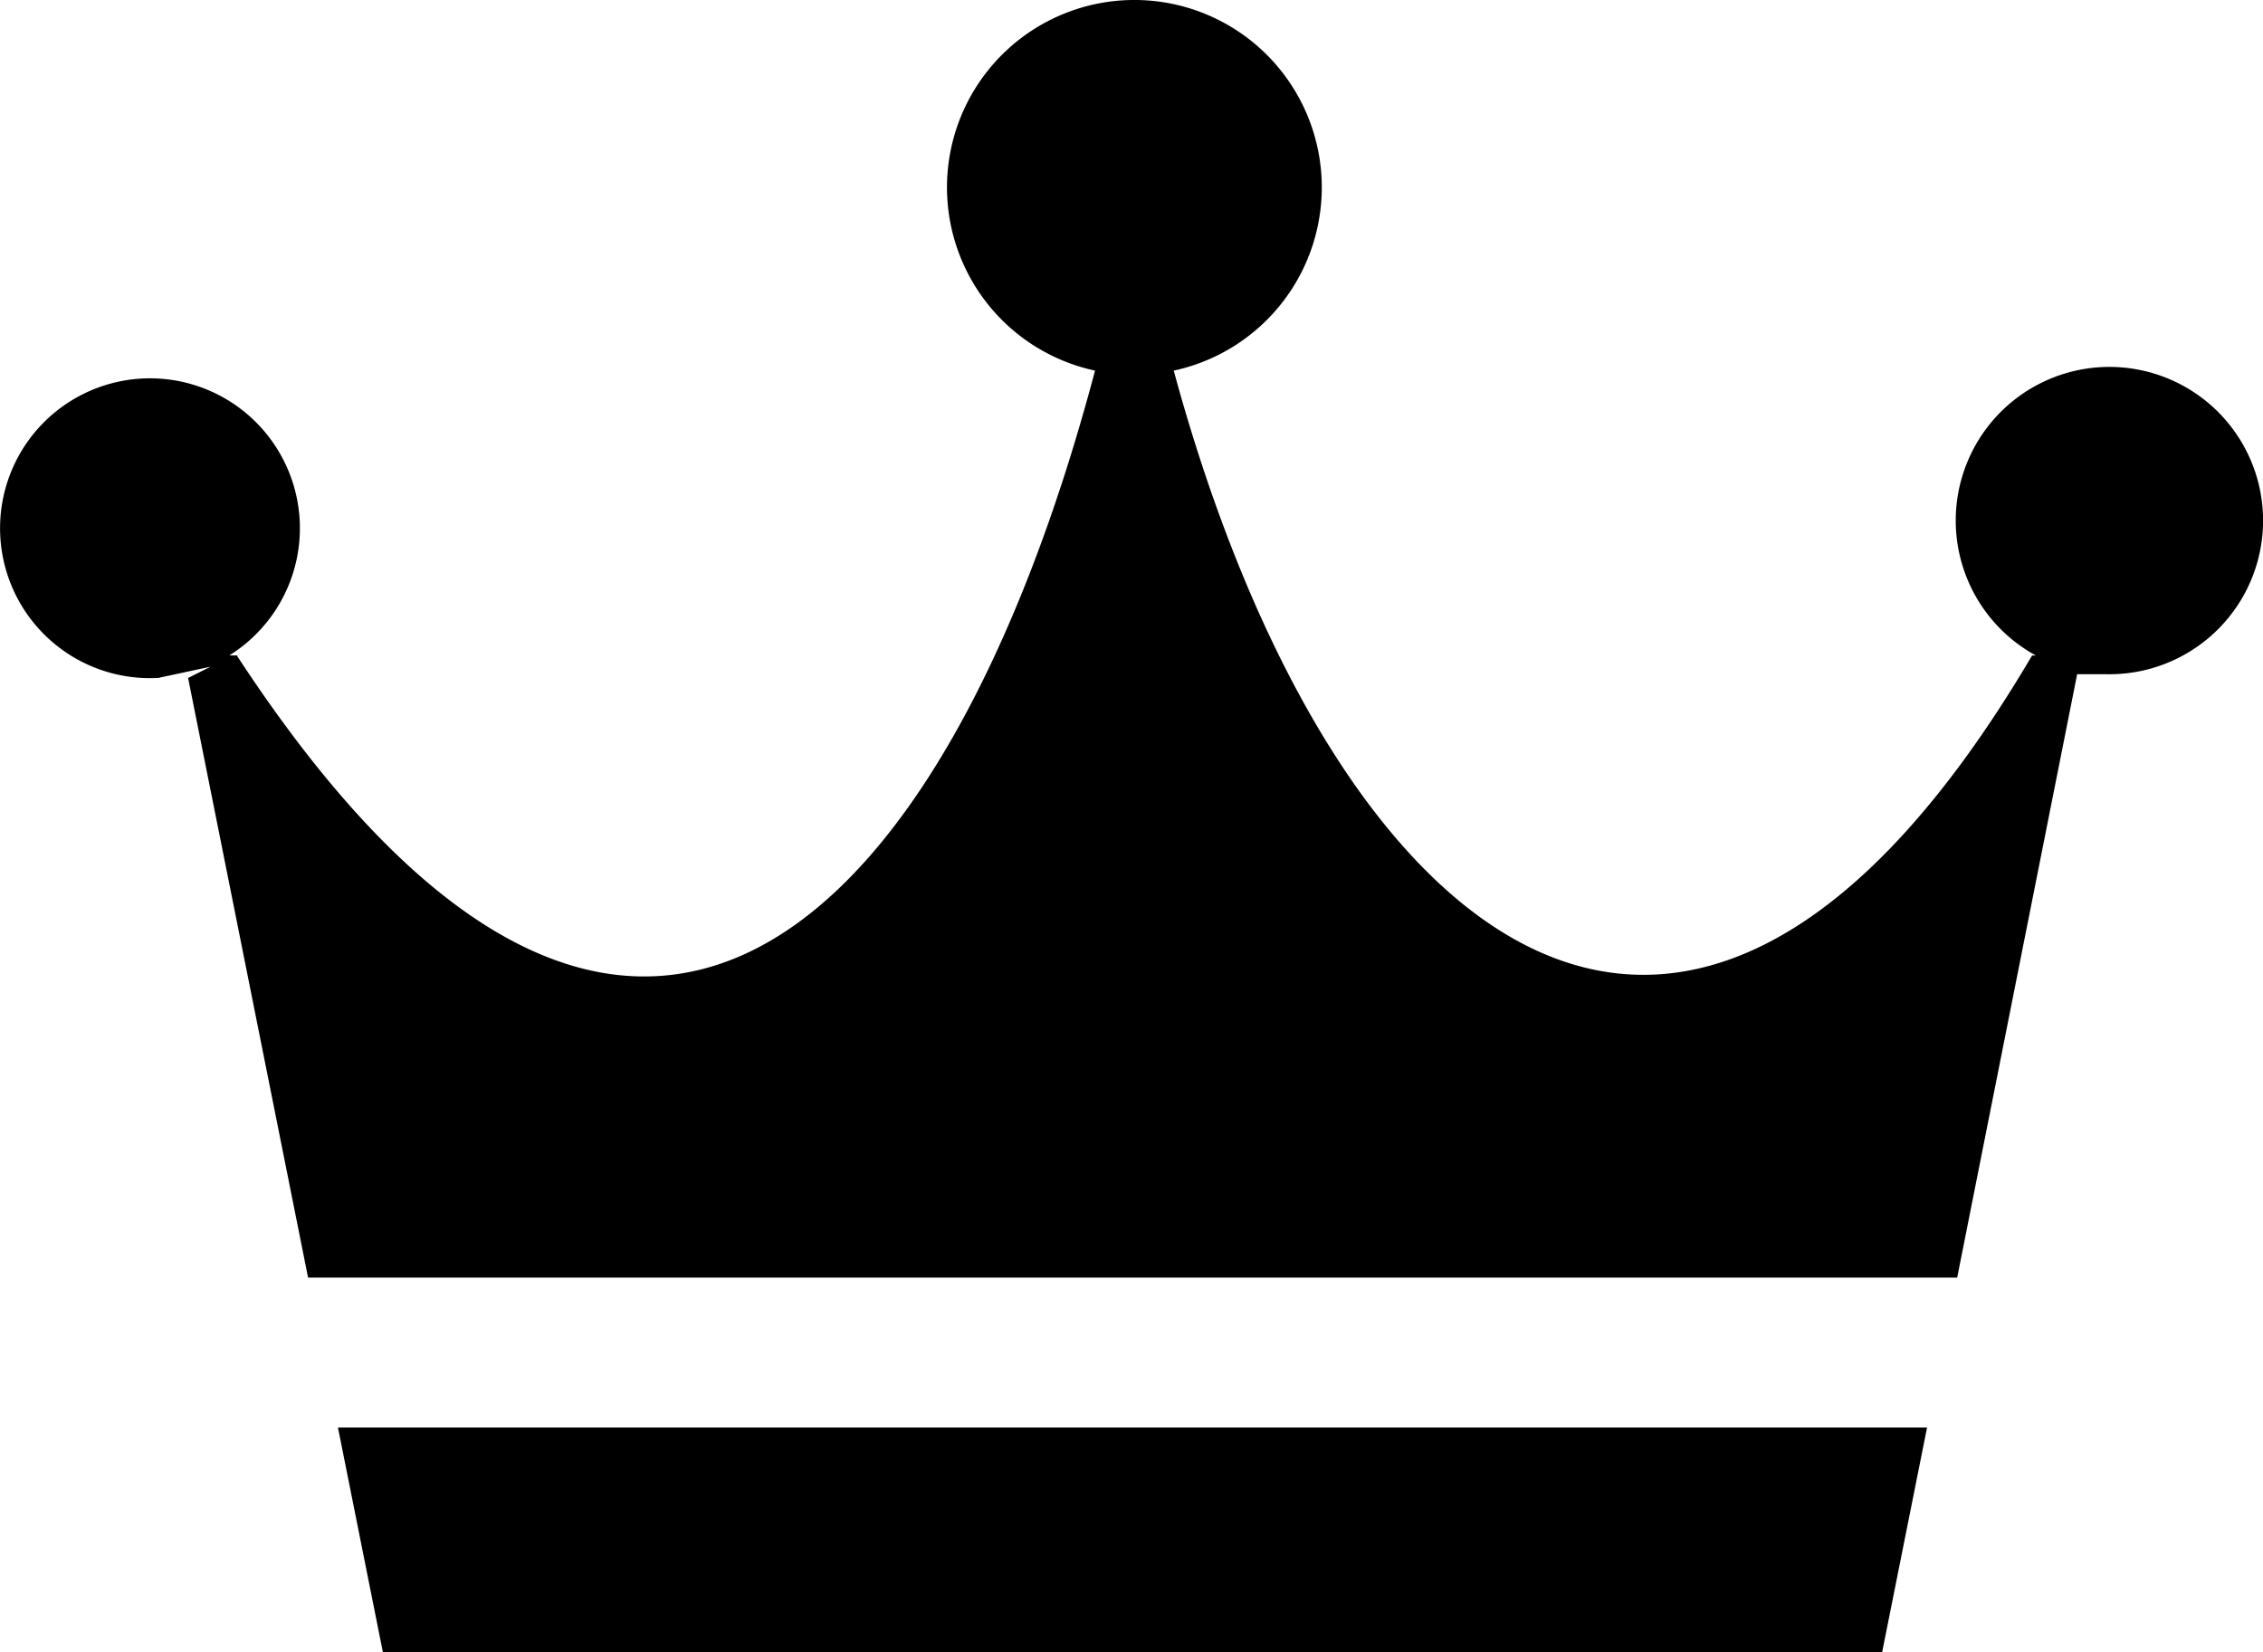
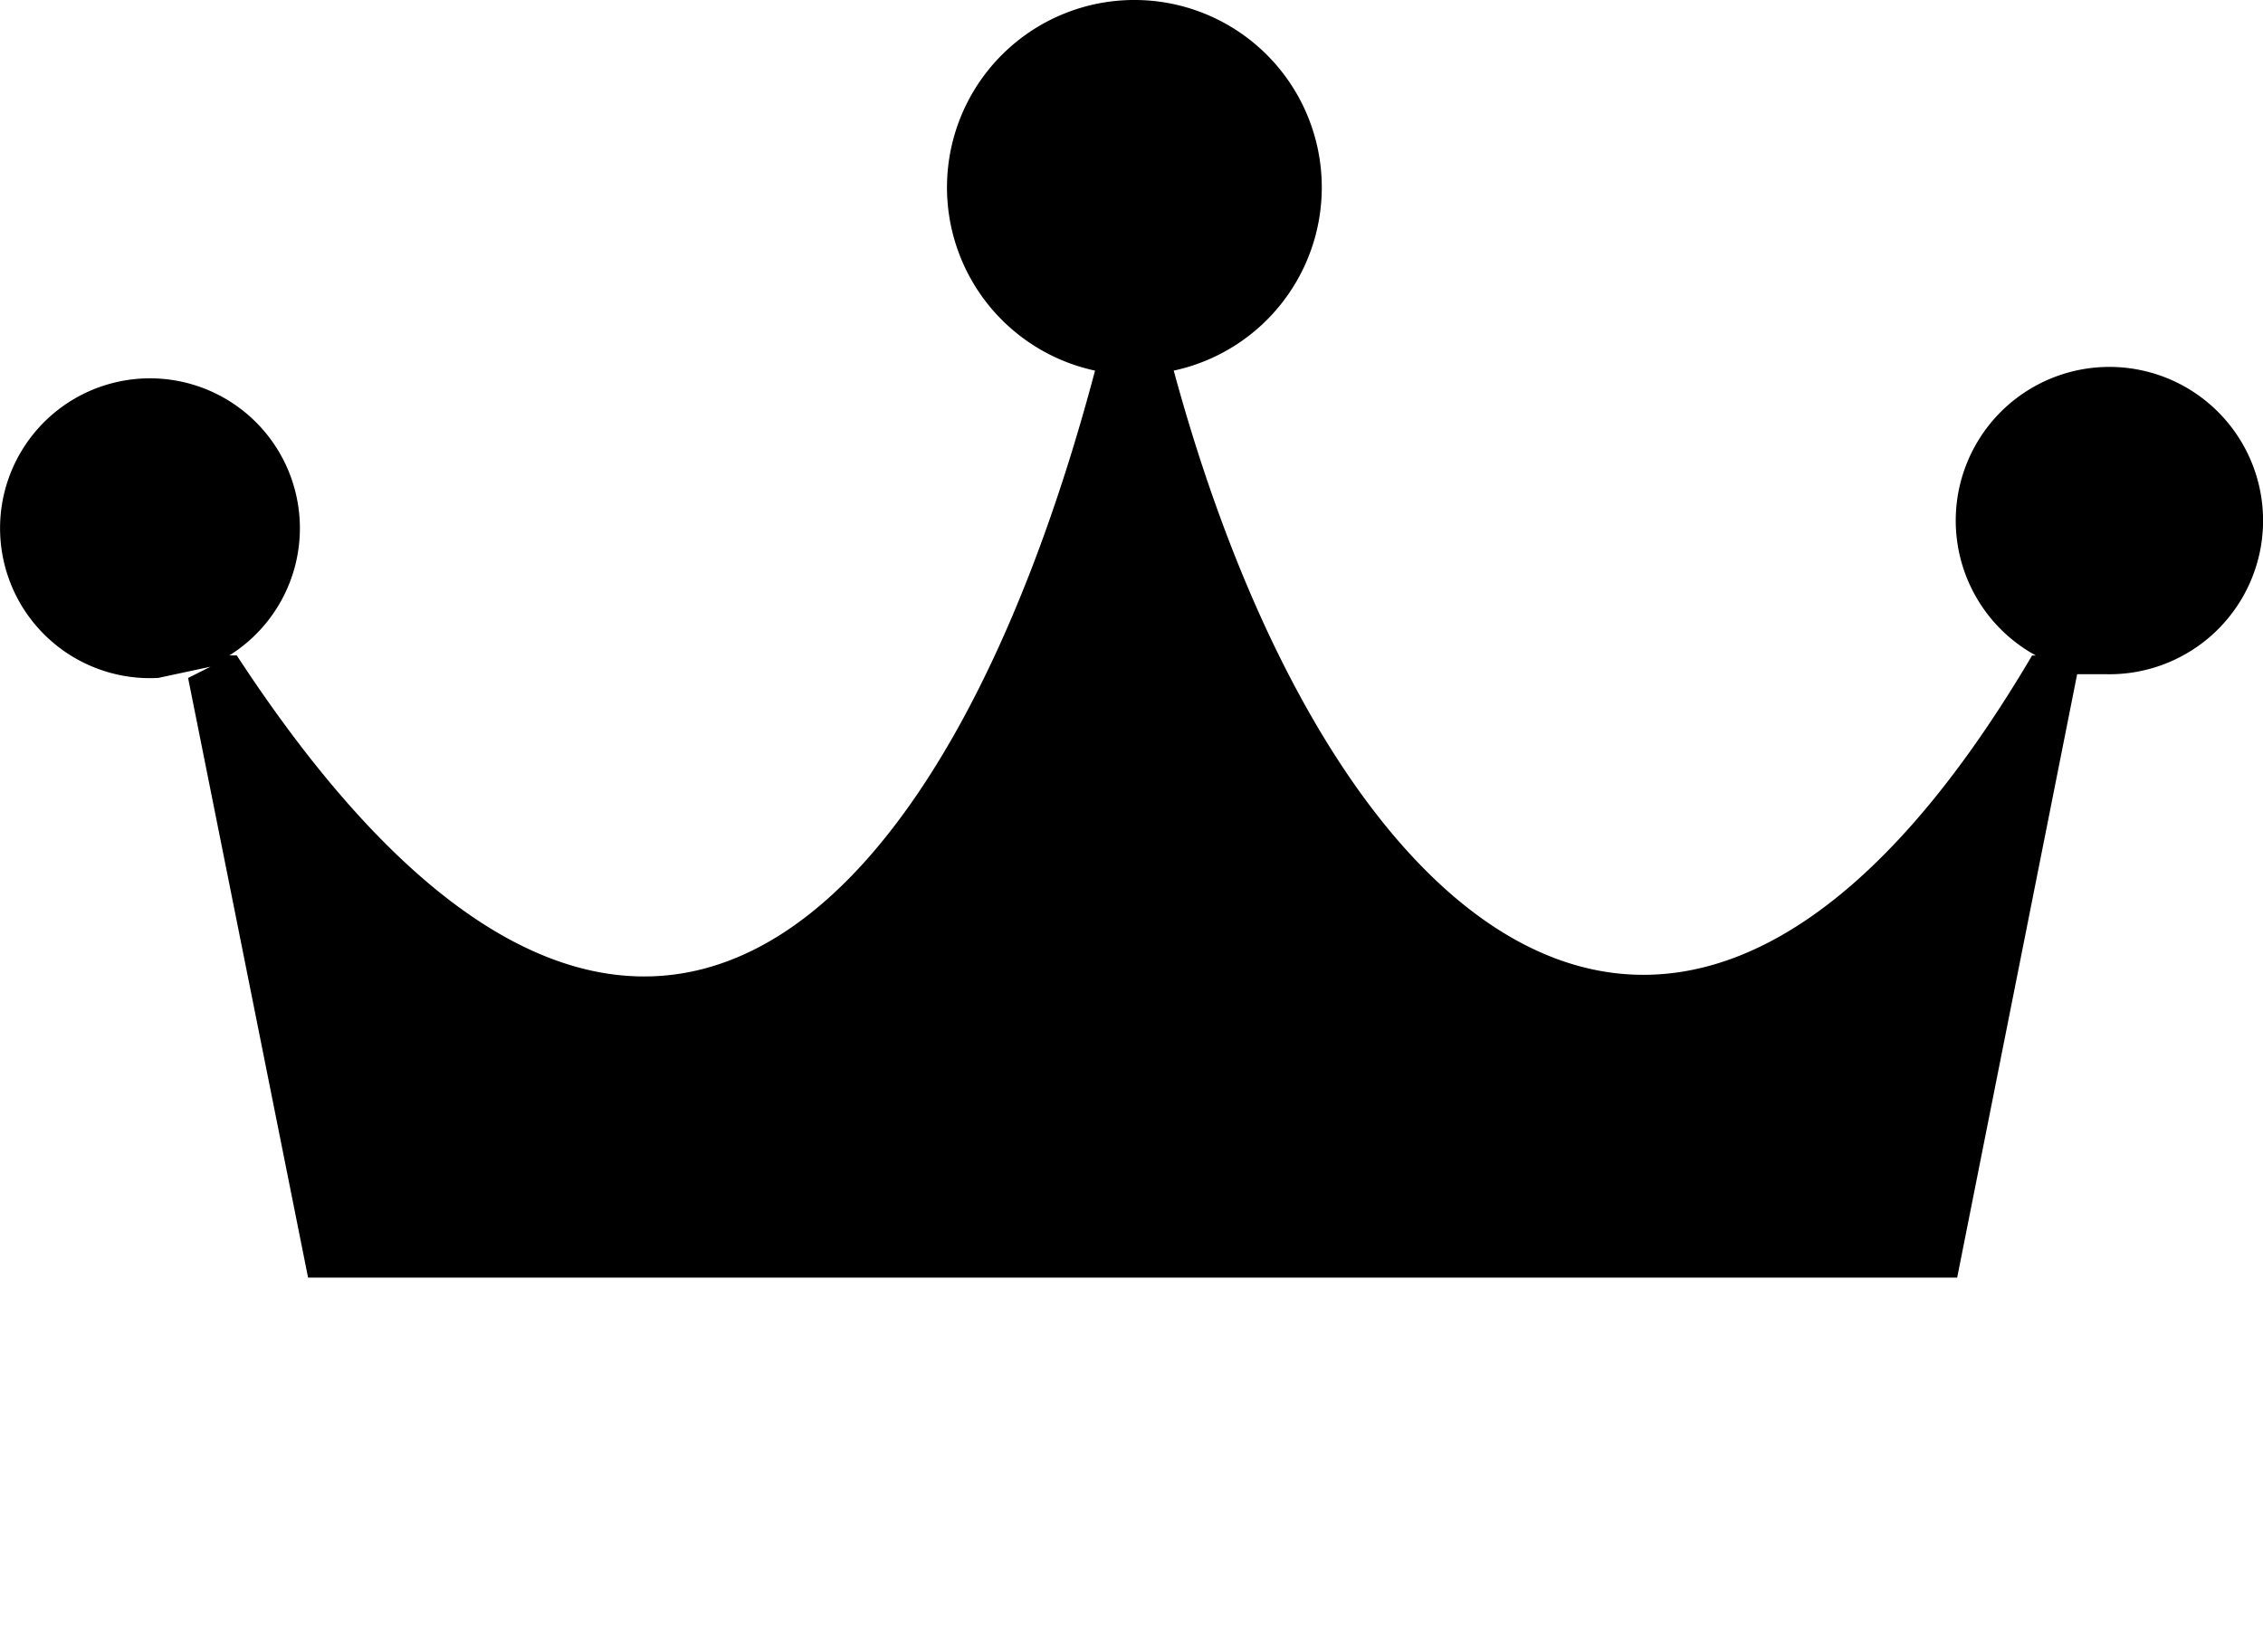
<svg xmlns="http://www.w3.org/2000/svg" width="130.14" height="95.025" viewBox="0 0 130.14 95.025">
  <g id="Orion_royal" transform="translate(-1.783 -9.912)">
    <path id="layer2" d="M10.872,48.9l3.017-.647L12.6,48.9l6.9,34.485h94.835l6.9-34.7h1.724a8.837,8.837,0,1,0-4.1-1.078h-.216C98.594,81.66,78.119,63.77,69.282,31.225a10.777,10.777,0,1,0-4.526,0C56.134,63.77,37.814,81.875,15.4,47.605h-.431a8.621,8.621,0,1,0-4.1,1.293Z" transform="translate(0)" />
-     <path id="layer1" d="M10.8,48l2.586,12.932H99.6L102.186,48Z" transform="translate(10.418 44.005)" />
  </g>
</svg>